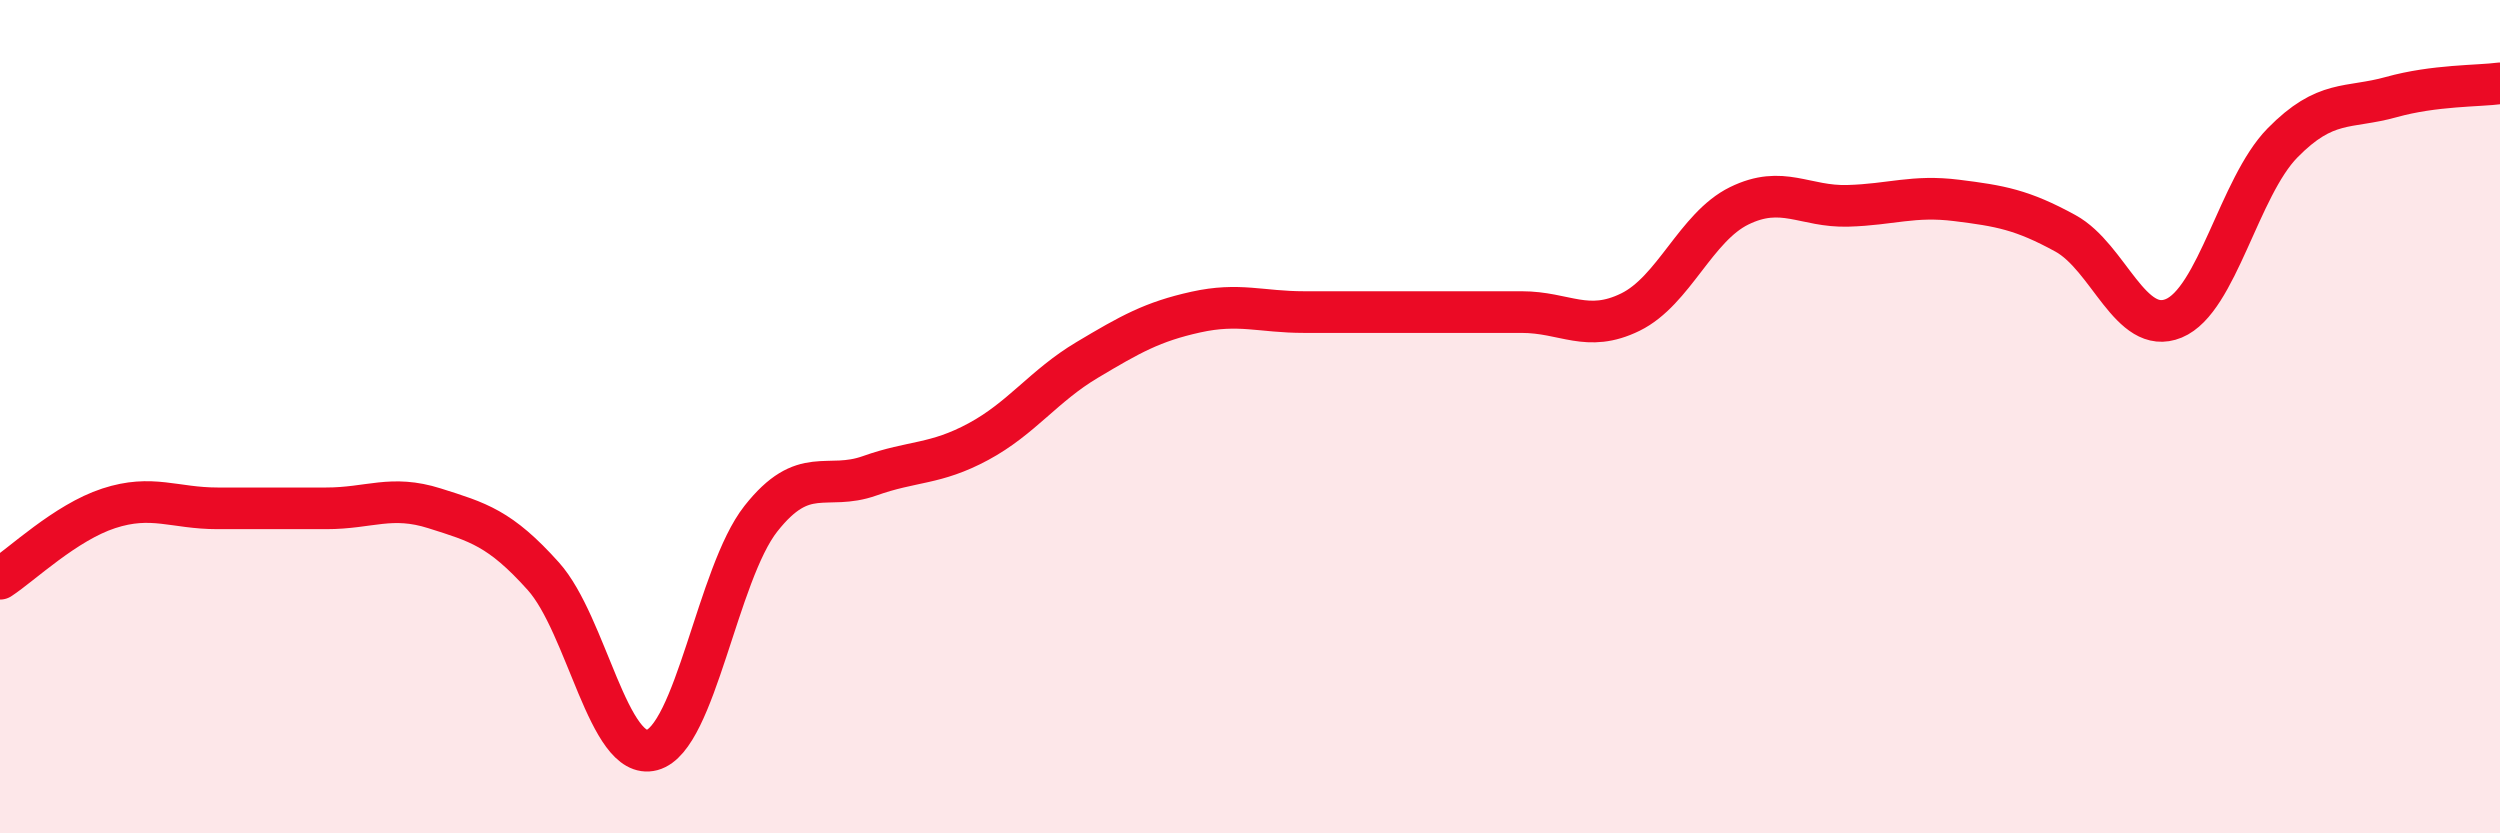
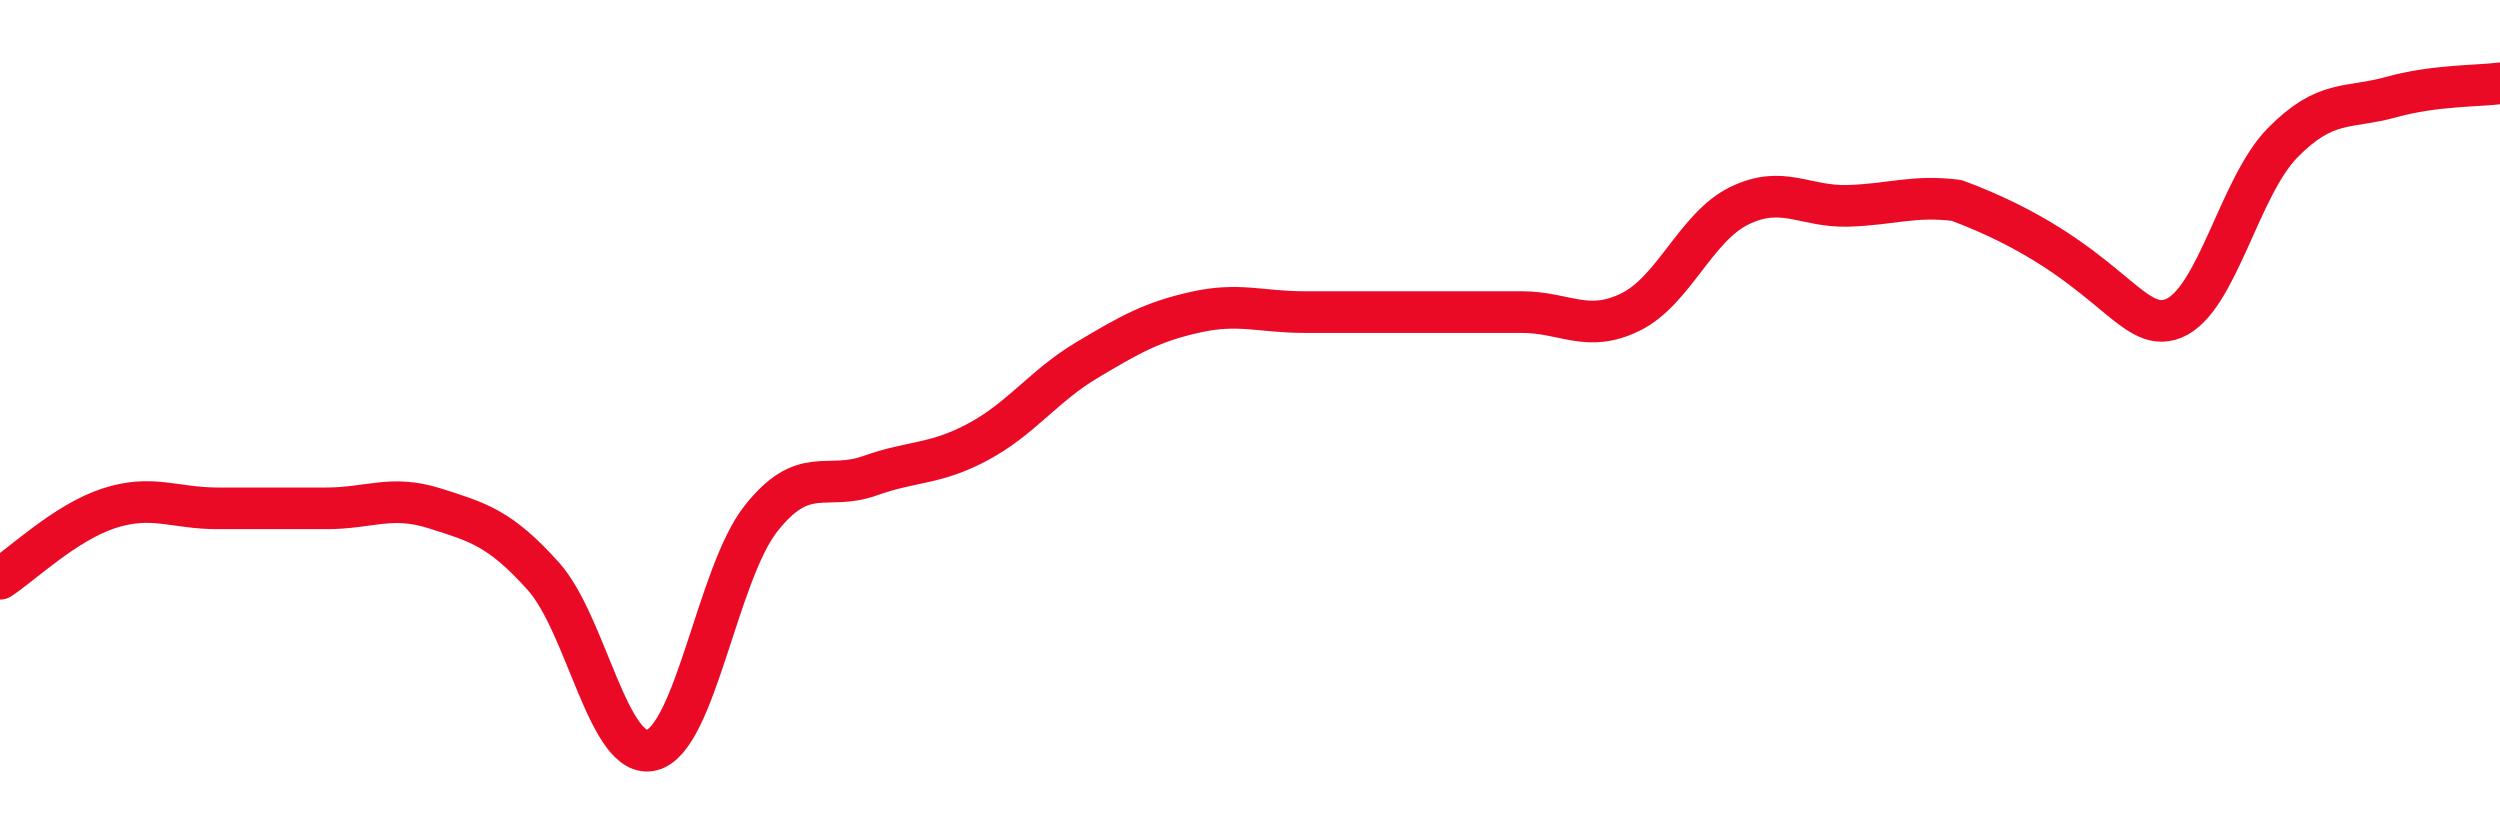
<svg xmlns="http://www.w3.org/2000/svg" width="60" height="20" viewBox="0 0 60 20">
-   <path d="M 0,13.89 C 0.52,13.55 1.57,12.54 2.61,12.2 C 3.65,11.86 4.18,12.2 5.22,12.2 C 6.26,12.2 6.79,12.2 7.83,12.2 C 8.87,12.2 9.39,11.87 10.43,12.2 C 11.47,12.53 12,12.67 13.04,13.83 C 14.08,14.99 14.61,18.28 15.65,18 C 16.69,17.72 17.22,13.77 18.26,12.45 C 19.3,11.13 19.83,11.79 20.87,11.42 C 21.91,11.05 22.44,11.16 23.48,10.6 C 24.52,10.04 25.05,9.26 26.09,8.64 C 27.13,8.02 27.66,7.72 28.7,7.49 C 29.74,7.26 30.26,7.49 31.3,7.49 C 32.34,7.49 32.87,7.49 33.91,7.49 C 34.95,7.49 35.48,7.49 36.52,7.49 C 37.56,7.49 38.09,8 39.13,7.49 C 40.17,6.98 40.7,5.45 41.74,4.94 C 42.78,4.43 43.31,4.97 44.35,4.94 C 45.39,4.91 45.92,4.68 46.96,4.81 C 48,4.94 48.53,5.03 49.57,5.6 C 50.61,6.17 51.13,8.07 52.17,7.64 C 53.21,7.21 53.74,4.49 54.78,3.43 C 55.82,2.37 56.35,2.62 57.39,2.33 C 58.43,2.04 59.48,2.07 60,2L60 20L0 20Z" fill="#EB0A25" opacity="0.1" stroke-linecap="round" stroke-linejoin="round" />
-   <path d="M 0,13.89 C 0.52,13.55 1.57,12.54 2.61,12.2 C 3.65,11.86 4.18,12.2 5.22,12.2 C 6.26,12.2 6.79,12.2 7.83,12.2 C 8.87,12.2 9.39,11.87 10.43,12.2 C 11.47,12.53 12,12.67 13.04,13.83 C 14.08,14.99 14.61,18.28 15.65,18 C 16.69,17.72 17.22,13.77 18.26,12.45 C 19.3,11.13 19.83,11.79 20.87,11.42 C 21.91,11.05 22.44,11.16 23.48,10.6 C 24.52,10.04 25.05,9.26 26.09,8.64 C 27.13,8.02 27.66,7.72 28.7,7.49 C 29.74,7.26 30.26,7.49 31.3,7.49 C 32.34,7.49 32.87,7.49 33.91,7.49 C 34.95,7.49 35.48,7.49 36.52,7.49 C 37.56,7.49 38.09,8 39.13,7.49 C 40.17,6.98 40.7,5.45 41.74,4.94 C 42.78,4.43 43.31,4.97 44.35,4.94 C 45.39,4.91 45.92,4.68 46.96,4.81 C 48,4.94 48.53,5.03 49.57,5.6 C 50.61,6.17 51.13,8.07 52.17,7.64 C 53.21,7.21 53.74,4.49 54.78,3.43 C 55.82,2.37 56.35,2.62 57.39,2.33 C 58.43,2.04 59.48,2.07 60,2" stroke="#EB0A25" stroke-width="1" fill="none" stroke-linecap="round" stroke-linejoin="round" />
+   <path d="M 0,13.89 C 0.52,13.55 1.57,12.54 2.61,12.2 C 3.65,11.86 4.18,12.2 5.22,12.2 C 6.26,12.2 6.79,12.2 7.83,12.2 C 8.87,12.2 9.39,11.87 10.43,12.2 C 11.47,12.53 12,12.67 13.04,13.83 C 14.08,14.99 14.61,18.28 15.65,18 C 16.69,17.72 17.22,13.77 18.26,12.45 C 19.3,11.13 19.83,11.79 20.87,11.42 C 21.91,11.05 22.44,11.16 23.48,10.6 C 24.52,10.04 25.05,9.26 26.09,8.64 C 27.13,8.02 27.66,7.72 28.7,7.49 C 29.74,7.26 30.26,7.49 31.3,7.49 C 32.34,7.49 32.87,7.49 33.91,7.49 C 34.95,7.49 35.48,7.49 36.52,7.49 C 37.56,7.49 38.09,8 39.13,7.49 C 40.17,6.98 40.7,5.45 41.74,4.94 C 42.78,4.43 43.31,4.97 44.35,4.94 C 45.39,4.91 45.92,4.68 46.96,4.81 C 50.61,6.17 51.13,8.07 52.17,7.64 C 53.21,7.21 53.74,4.49 54.78,3.43 C 55.82,2.37 56.35,2.62 57.39,2.33 C 58.43,2.04 59.48,2.07 60,2" stroke="#EB0A25" stroke-width="1" fill="none" stroke-linecap="round" stroke-linejoin="round" />
</svg>